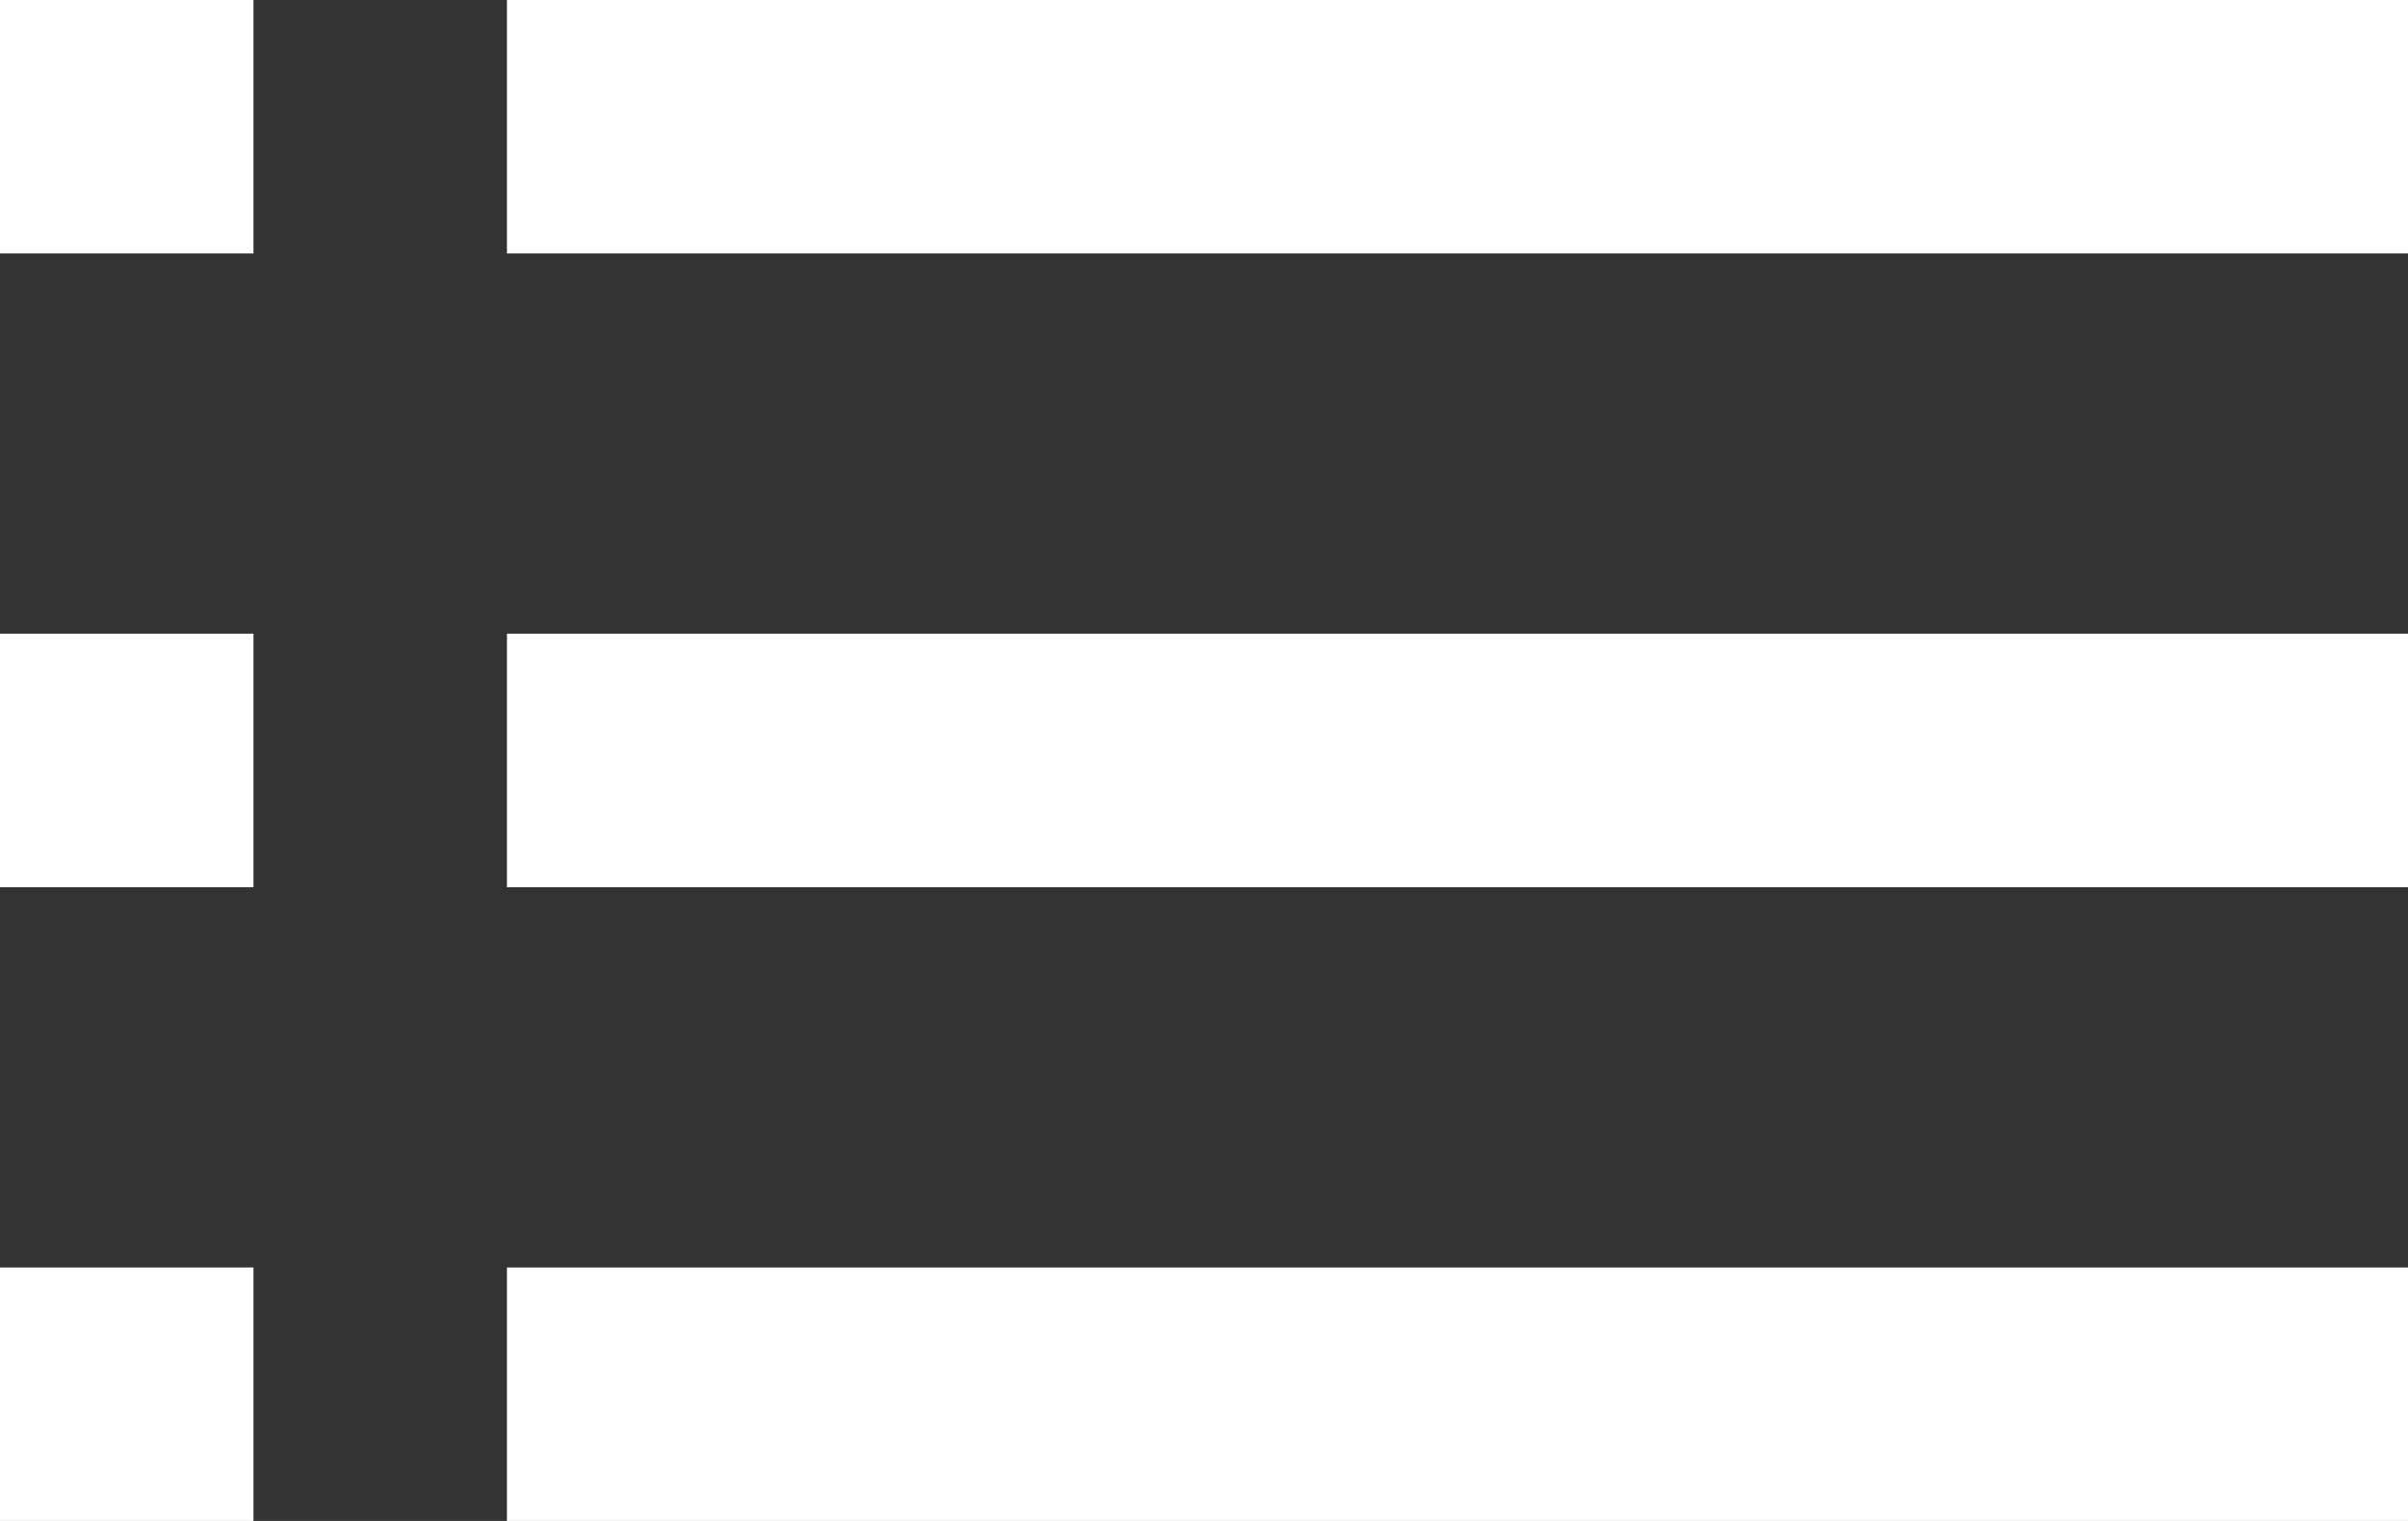
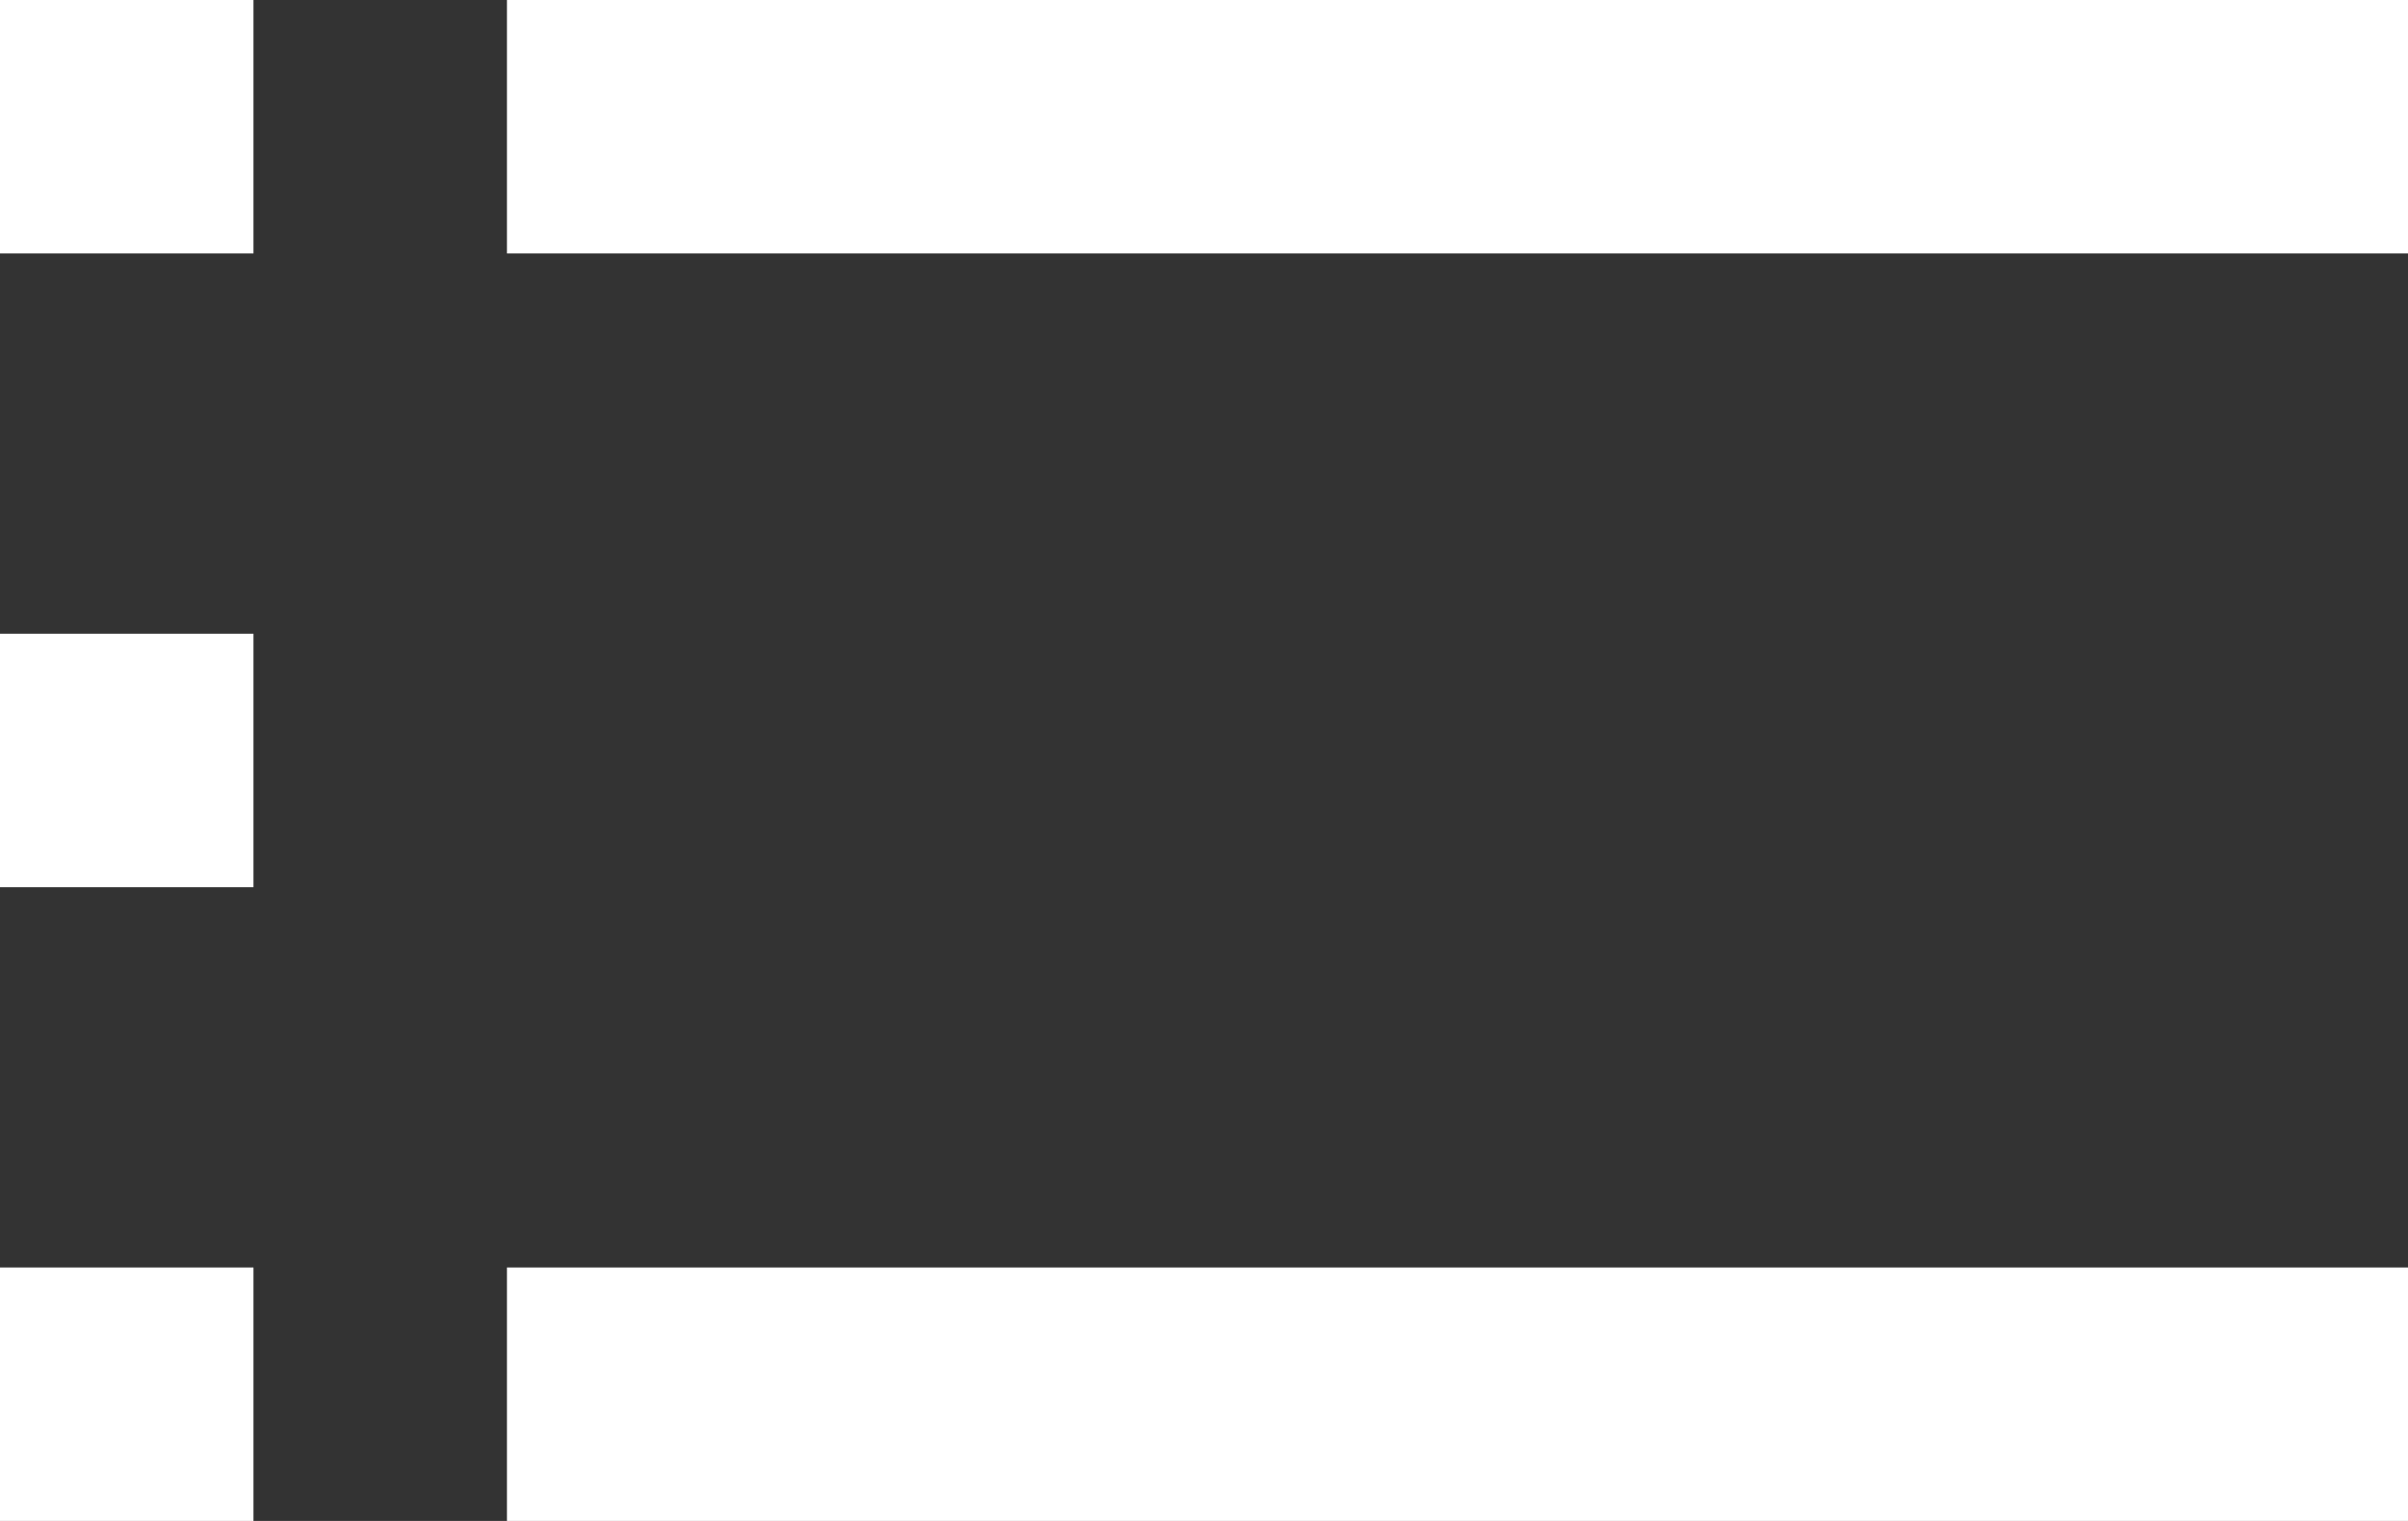
<svg xmlns="http://www.w3.org/2000/svg" version="1.1" id="レイヤー_1" x="0px" y="0px" viewBox="0 0 19 12" style="enable-background:new 0 0 19 12;" xml:space="preserve">
  <rect x="0" y="0" width="19" height="12" fill="#333333" stroke="none" />
  <style type="text/css">
	.st0{fill-rule:evenodd;clip-rule:evenodd;fill: #fff;}
</style>
  <g>
    <g>
-       <path class="st0" d="M4,0v2h15V0H4z M4,7h15V5H4V7z M4,12h15v-2H4V12z M0,2h2V0H0V2z M0,7h2V5H0V7z M0,12h2v-2H0V12z" />
+       <path class="st0" d="M4,0v2h15V0H4z M4,7h15V5V7z M4,12h15v-2H4V12z M0,2h2V0H0V2z M0,7h2V5H0V7z M0,12h2v-2H0V12z" />
    </g>
  </g>
</svg>